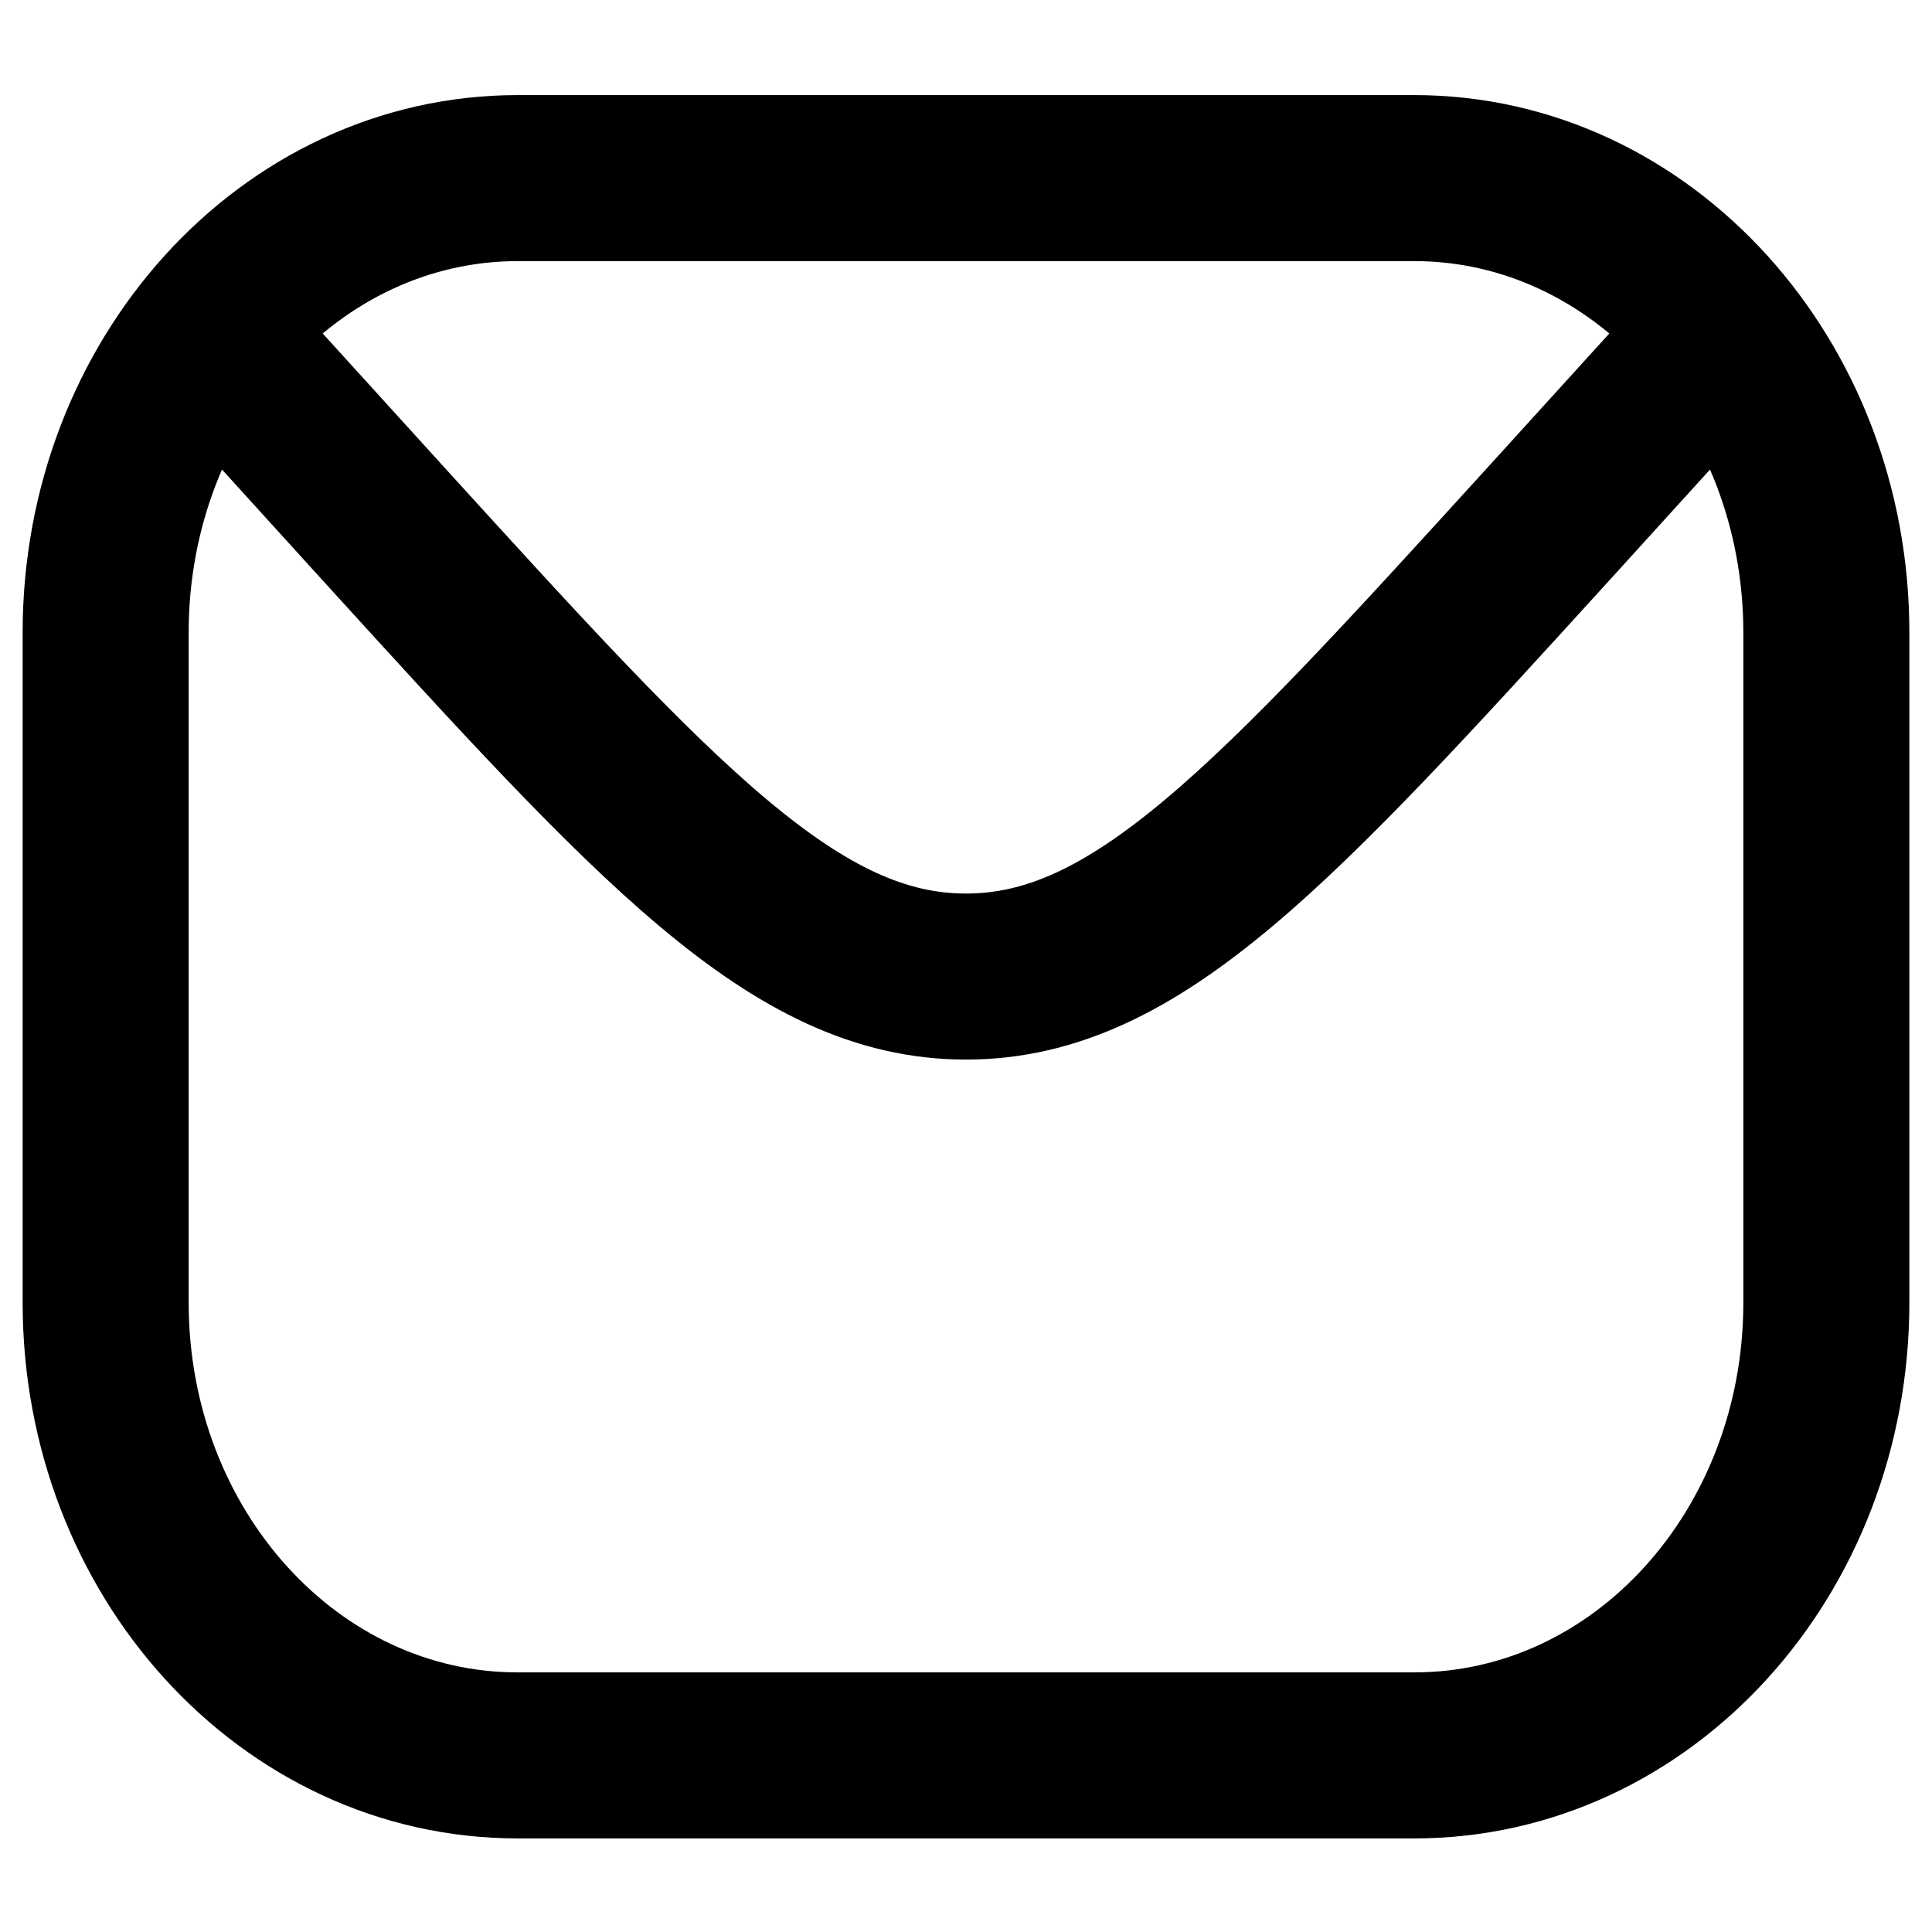
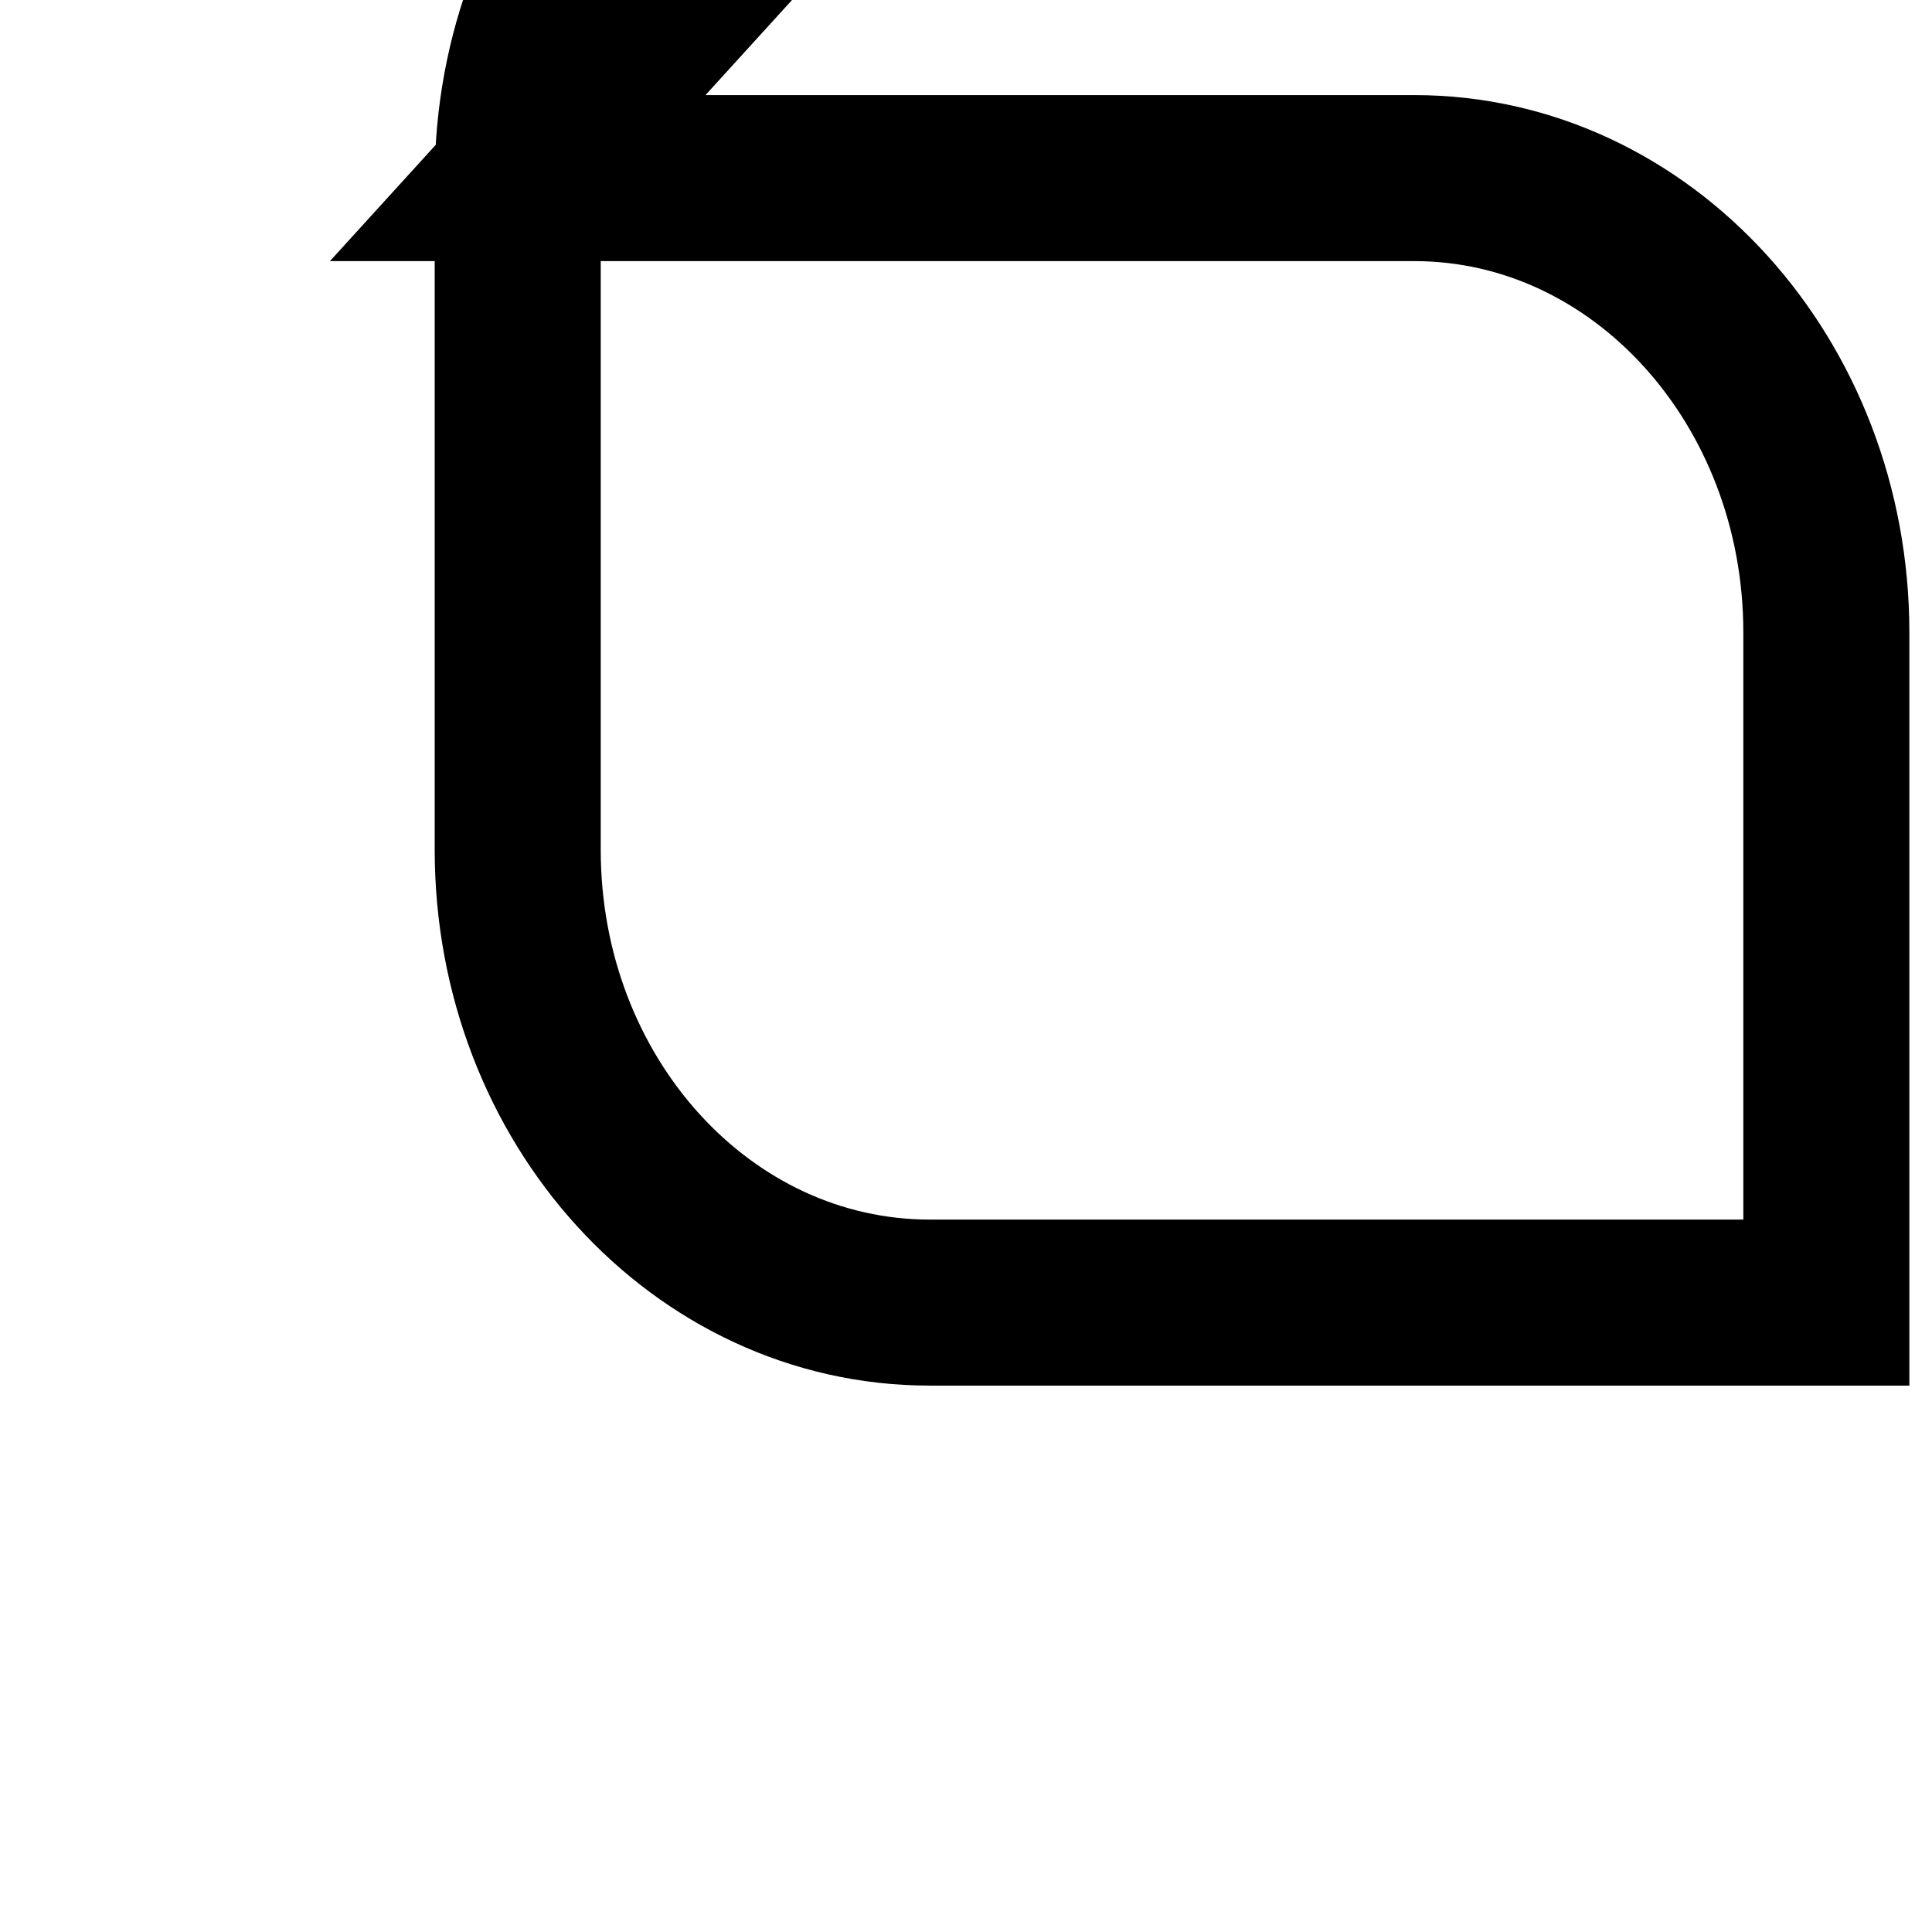
<svg xmlns="http://www.w3.org/2000/svg" version="1.2" viewBox="0 0 128 128" width="128" height="128">
  <style>.a{fill:none;stroke:#000;stroke-width:11}</style>
-   <path class="a" d="m114.5 21.6l-11.9 13.1c-18.2 20-27.3 30-38.6 30-11.3 0-20.4-10-38.6-30l-11.9-13.1" />
-   <path class="a" d="m34.3 11.8h59.4c15.1 0 27.3 13.5 27.3 30.1v44.4c0 16.6-12.2 30-27.3 30h-59.4c-15.1 0-27.3-13.4-27.3-30v-44.4c0-16.6 12.2-30.1 27.3-30.1z" />
+   <path class="a" d="m34.3 11.8h59.4c15.1 0 27.3 13.5 27.3 30.1v44.4h-59.4c-15.1 0-27.3-13.4-27.3-30v-44.4c0-16.6 12.2-30.1 27.3-30.1z" />
</svg>